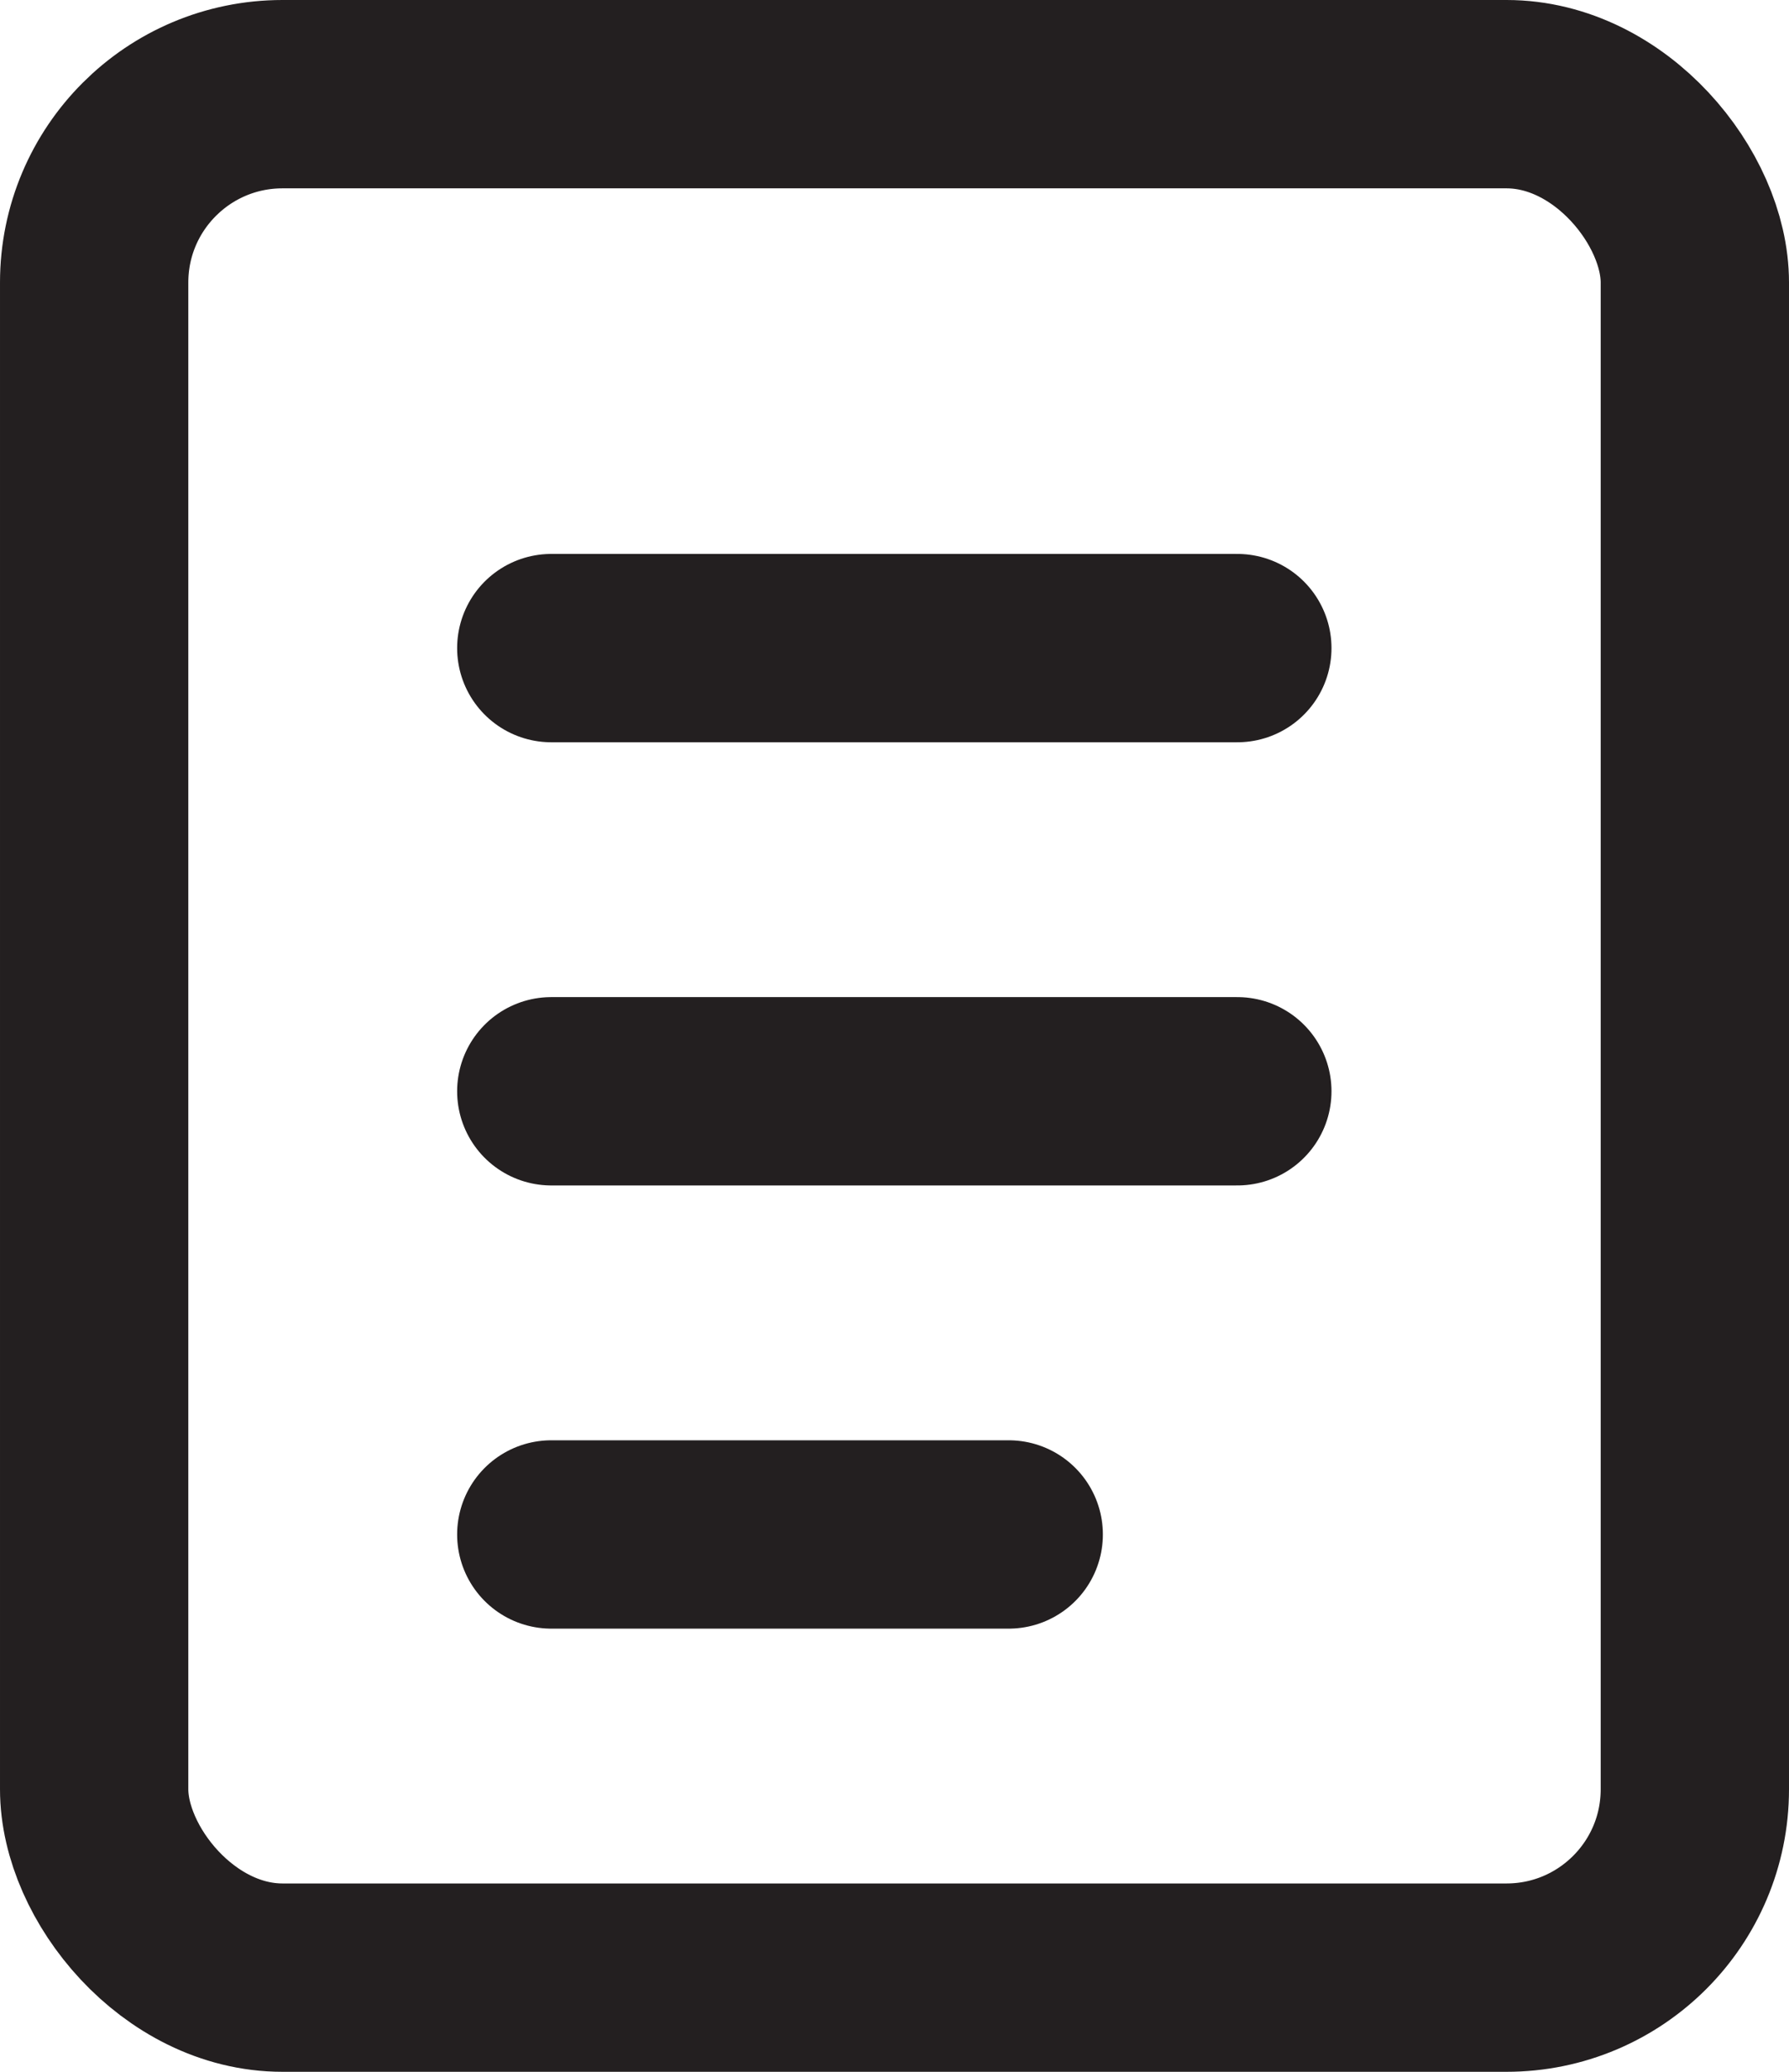
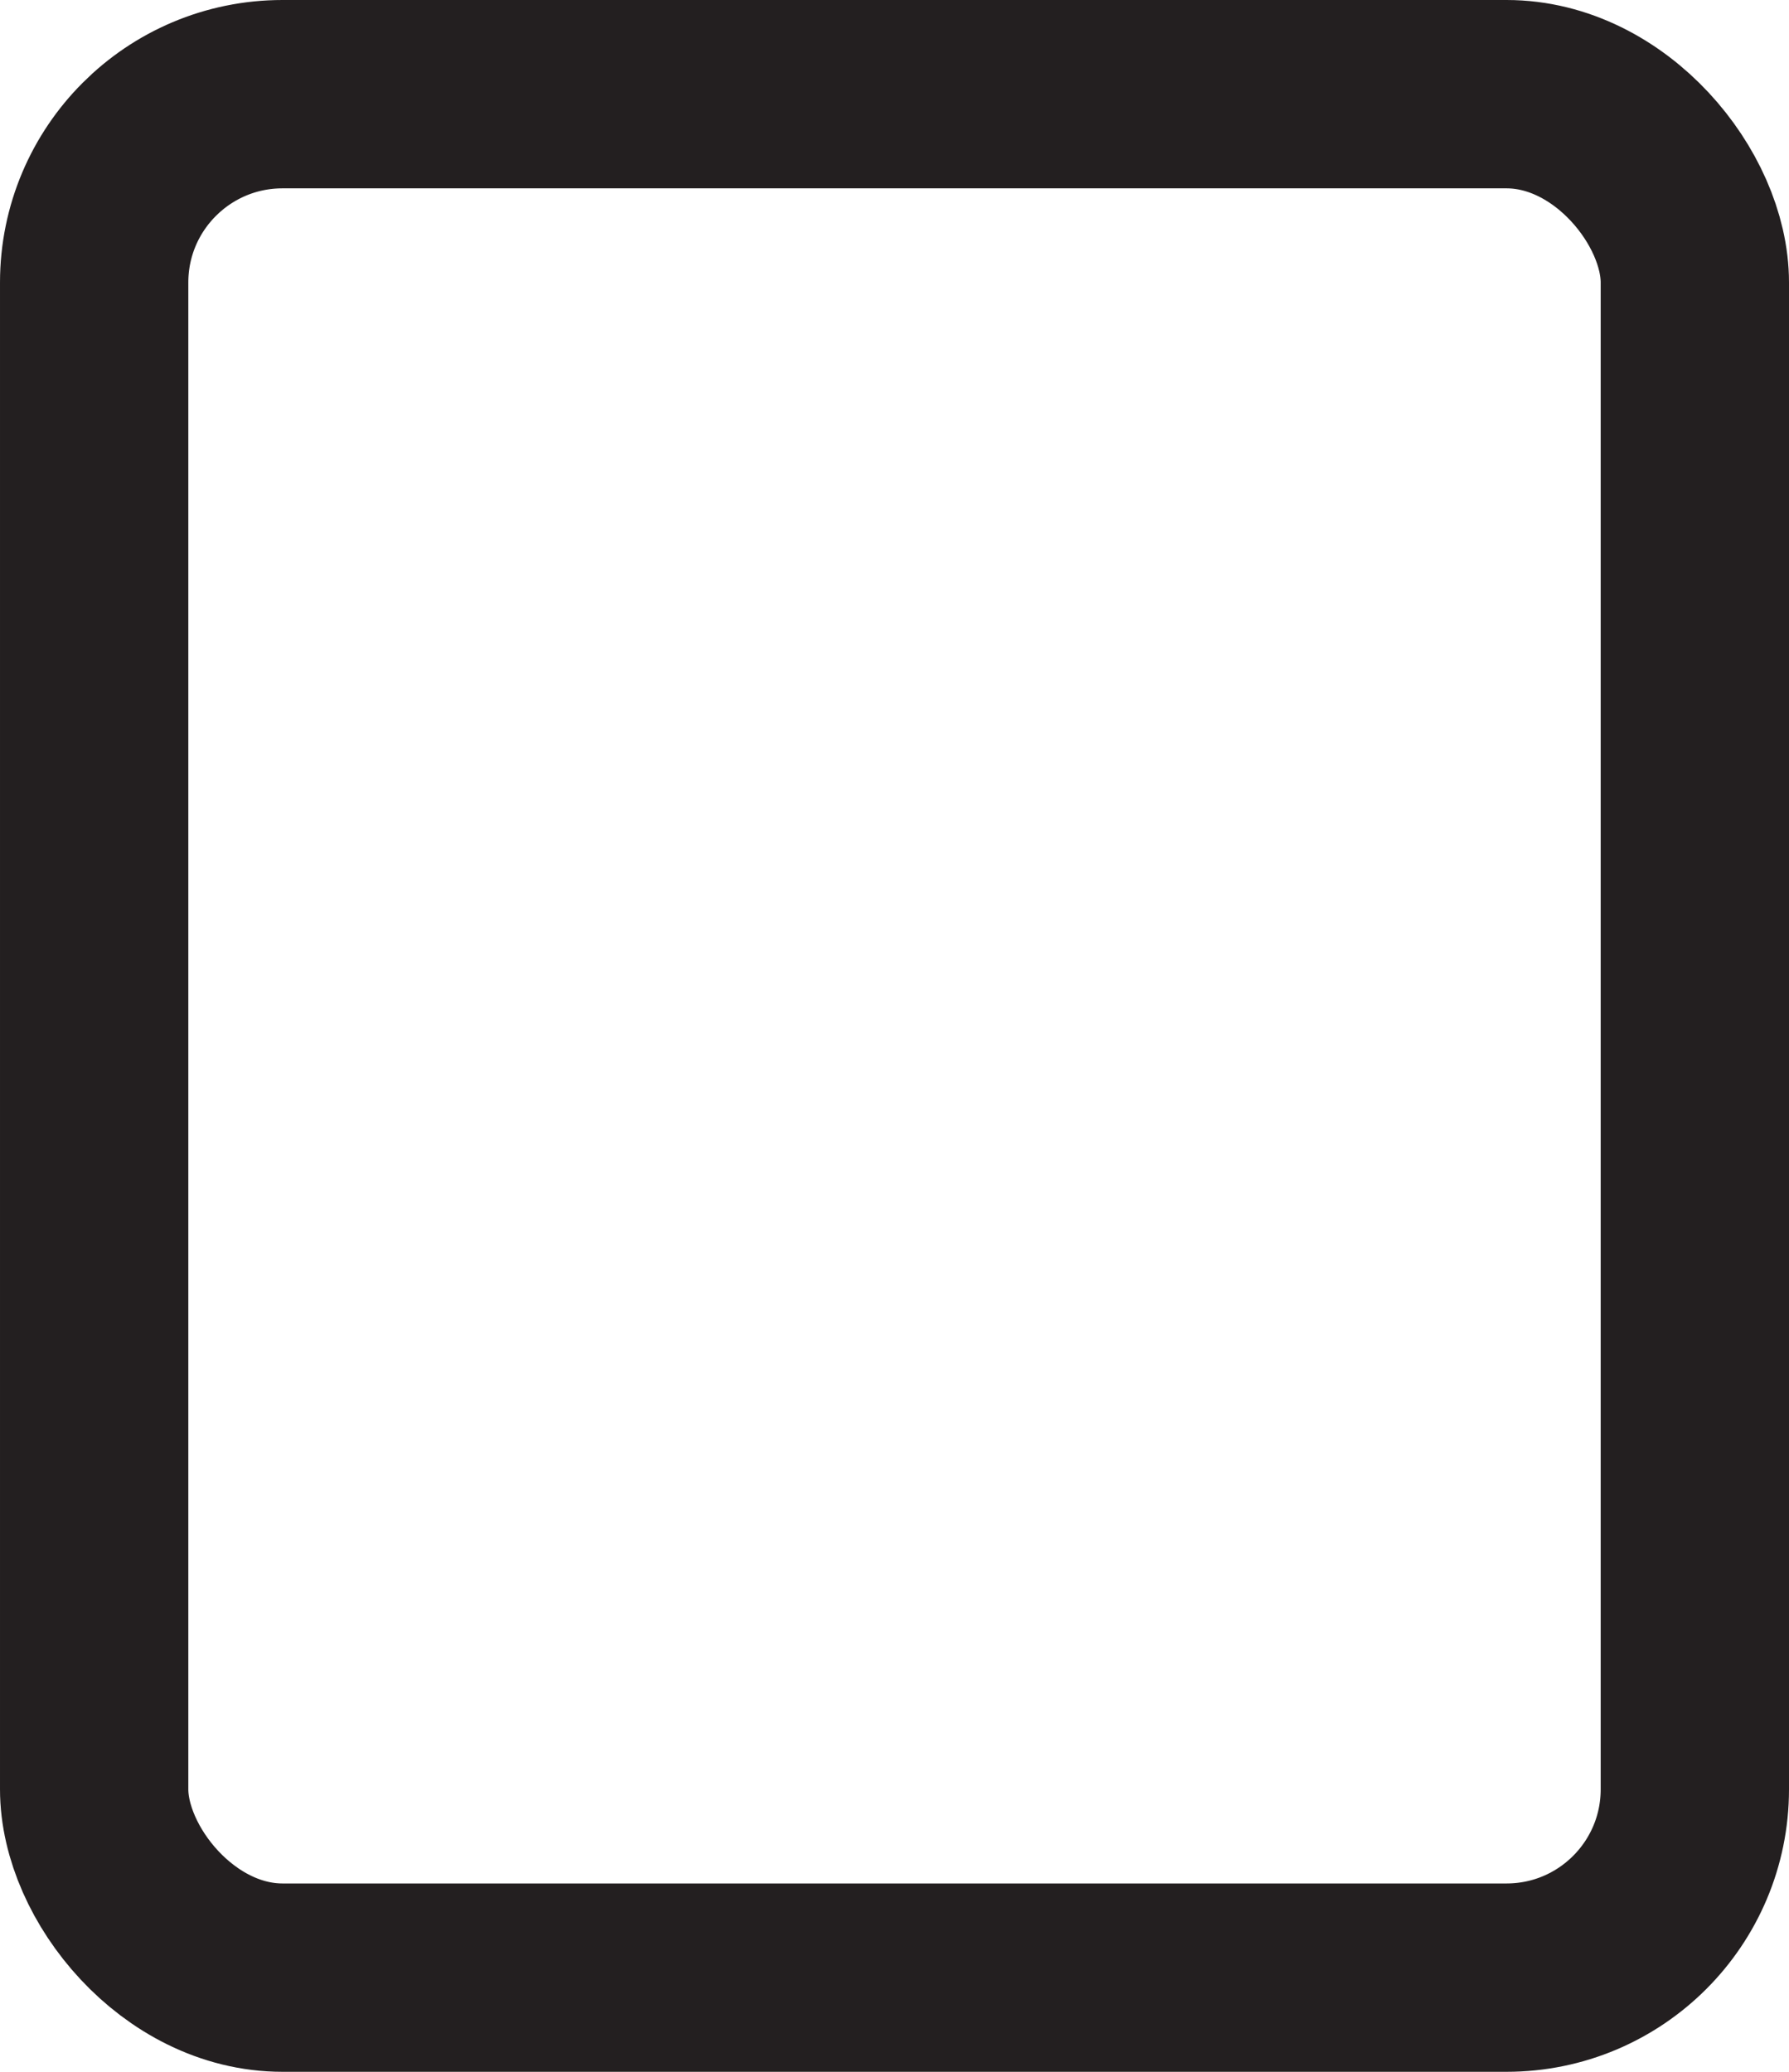
<svg xmlns="http://www.w3.org/2000/svg" width="19" height="22" viewBox="0 0 19 22" fill="none">
  <rect x="1" y="1" width="17" height="20" rx="2" stroke="#231F20" stroke-width="2" />
-   <path d="M5.855 6.882H13.141" stroke="#231F20" stroke-width="2" stroke-linecap="round" />
-   <path d="M5.855 11.588H13.141" stroke="#231F20" stroke-width="2" stroke-linecap="round" />
-   <path d="M5.855 16.294H10.713" stroke="#231F20" stroke-width="2" stroke-linecap="round" />
</svg>